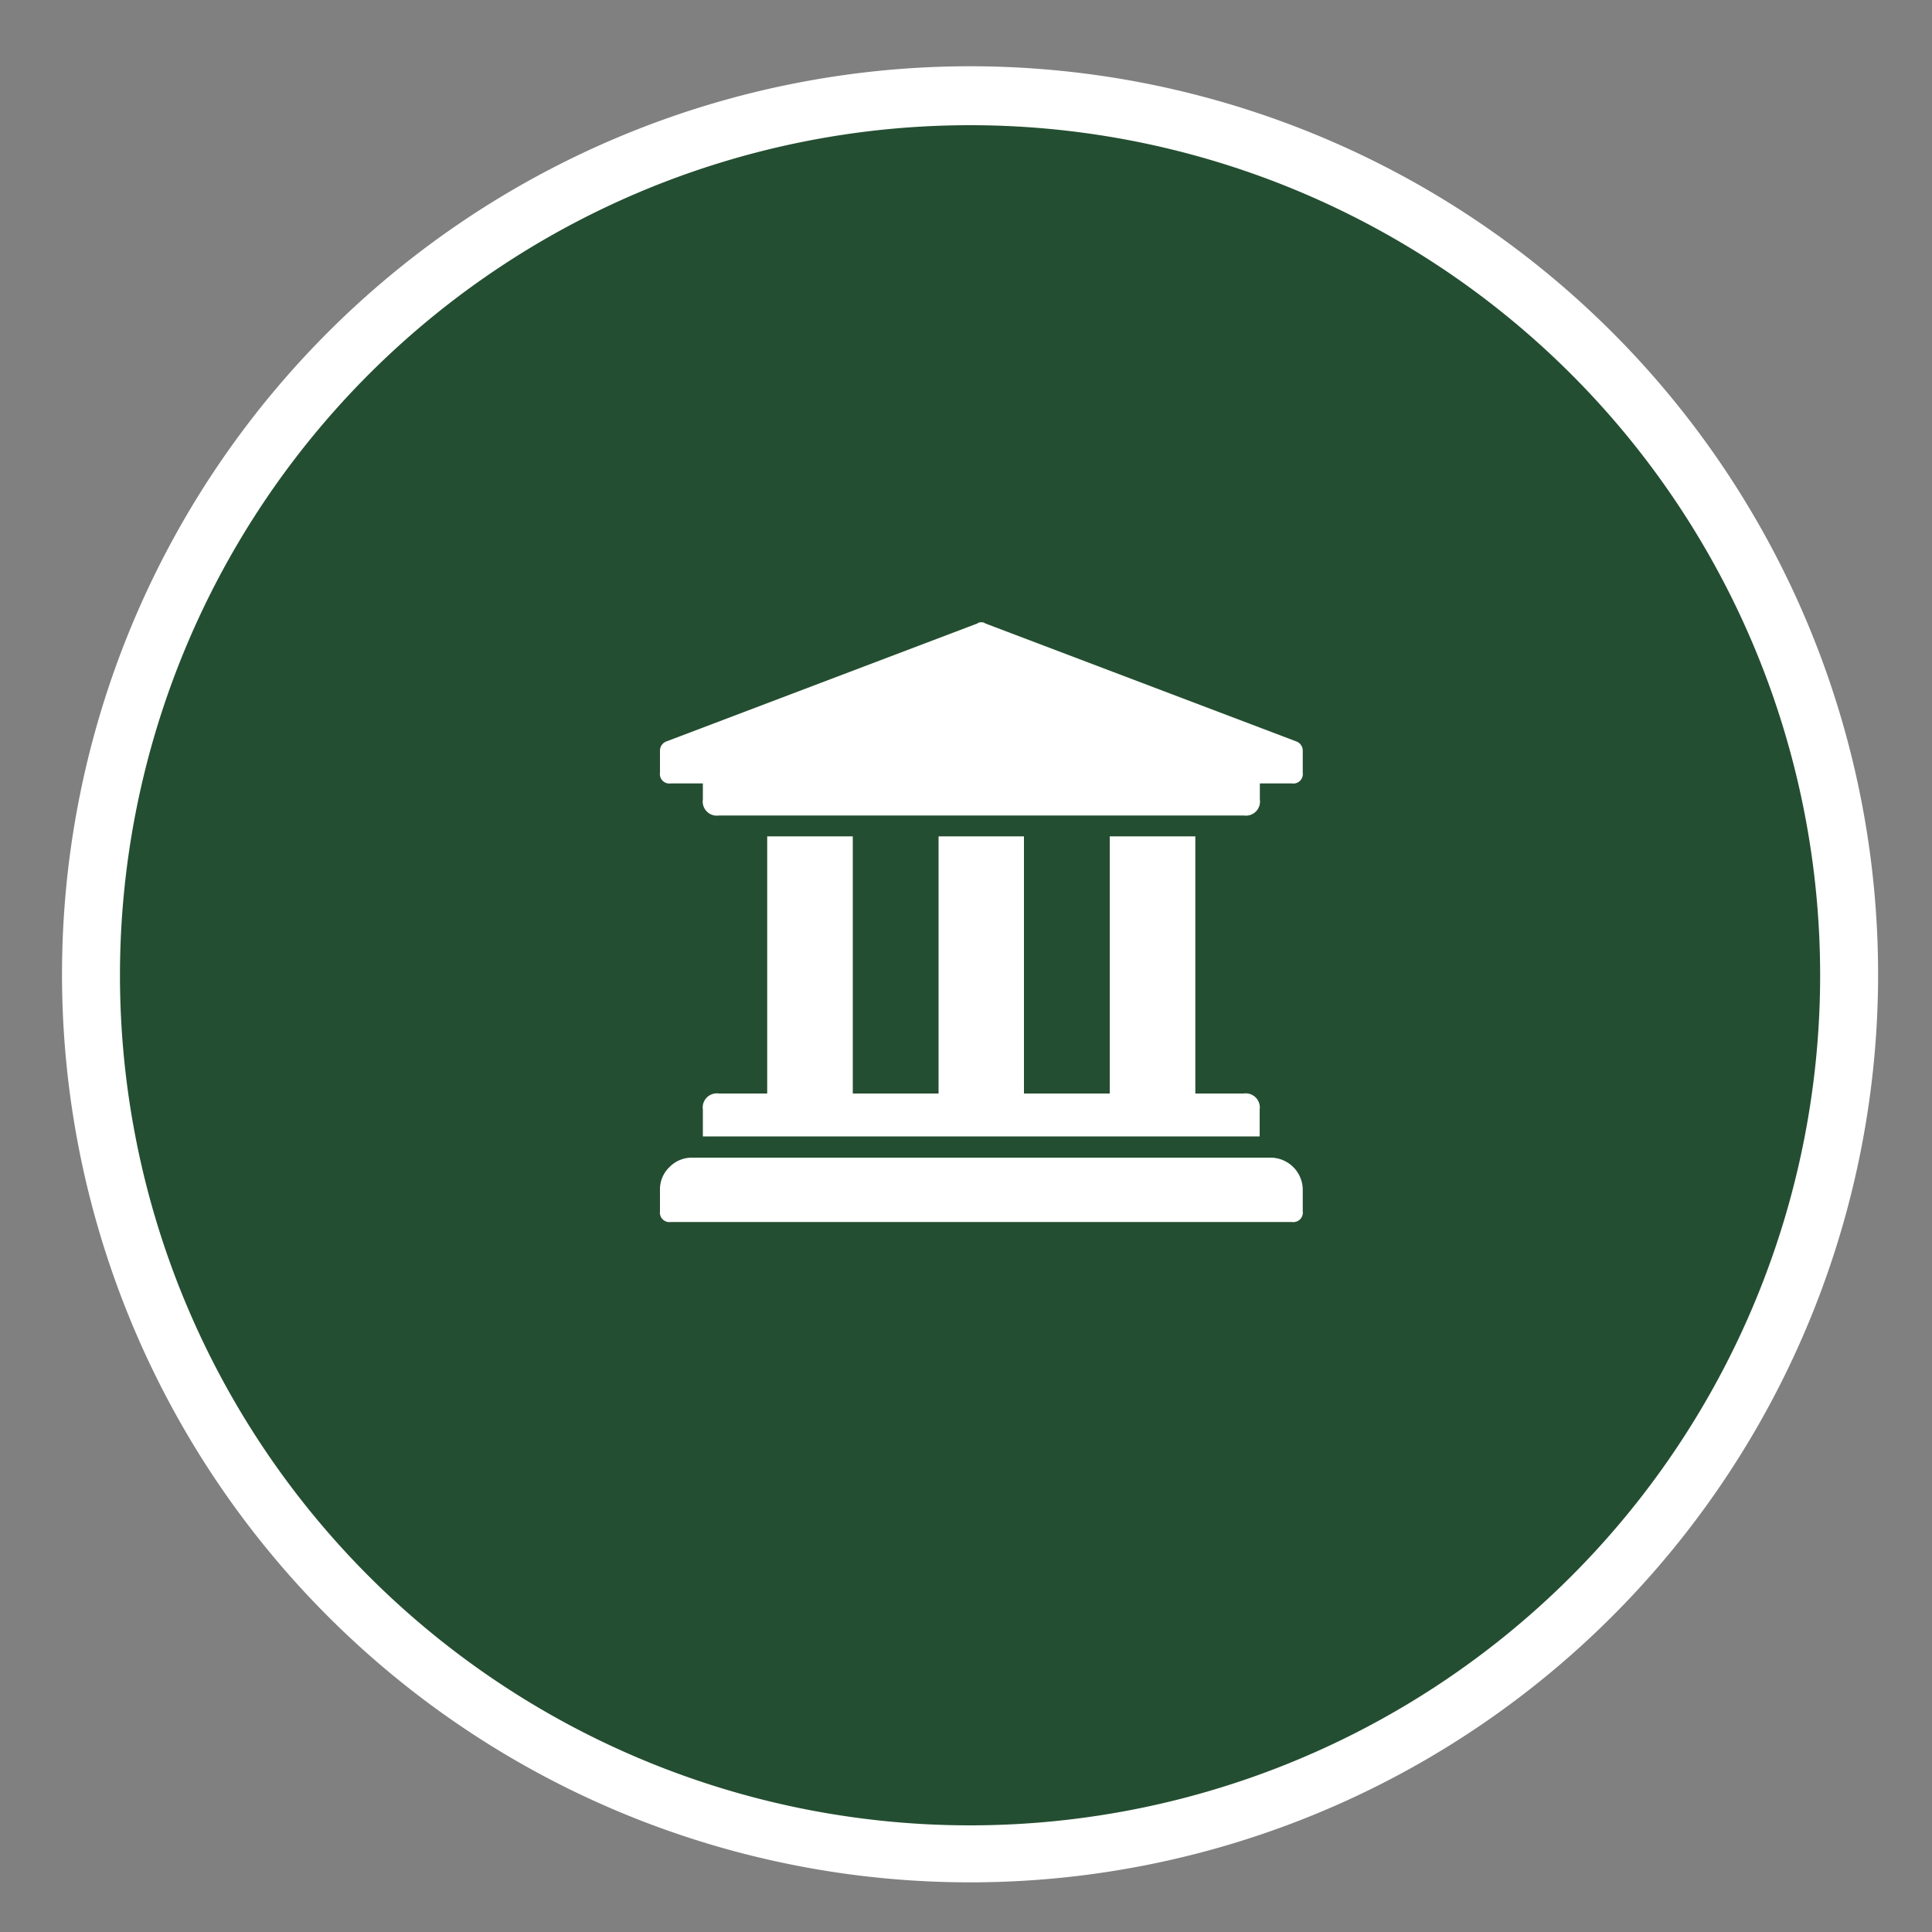
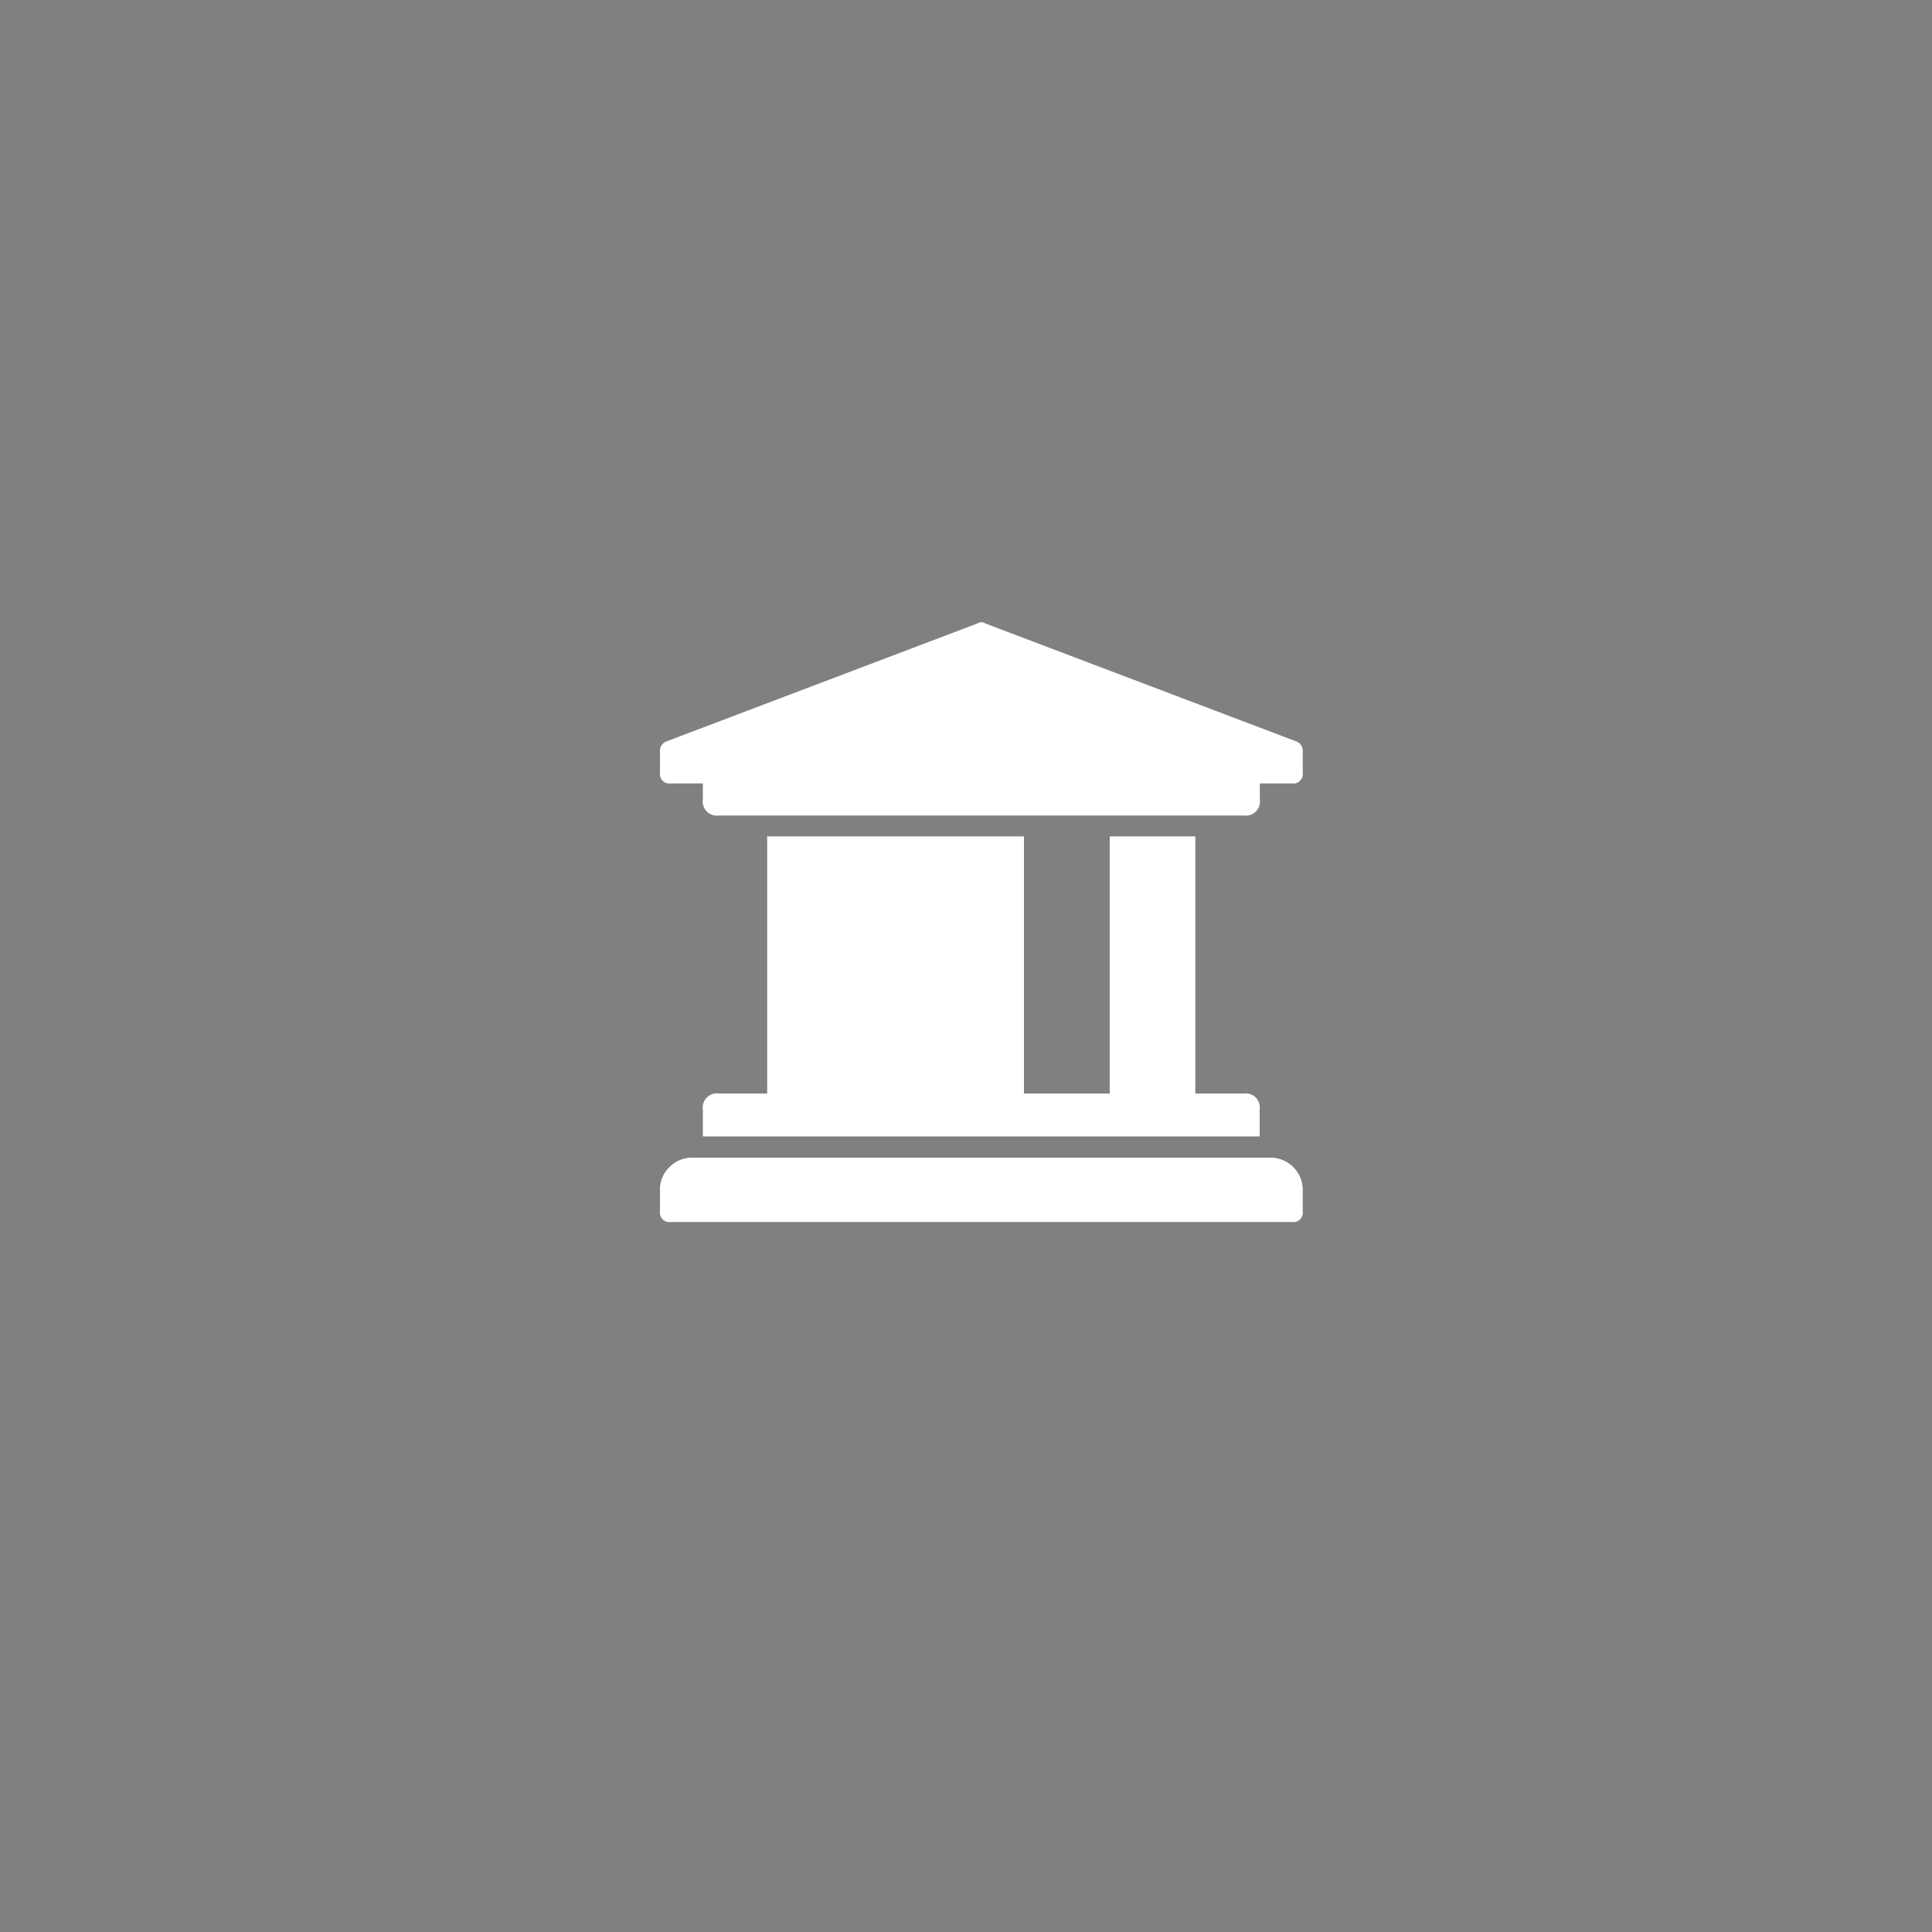
<svg xmlns="http://www.w3.org/2000/svg" id="Layer_1" data-name="Layer 1" viewBox="0 0 100 100">
  <rect x="0" y="0" width="100" height="100" fill="#808080" stroke="none" />
  <defs>
    <style>.cls-1{fill:#244e31;}.cls-2{fill:#fff;}</style>
  </defs>
-   <circle class="cls-1" cx="50.21" cy="50.45" r="45.48" />
-   <path class="cls-2" d="M50.21,97.43a47,47,0,1,1,47-47A47,47,0,0,1,50.21,97.43Zm0-90.95a44,44,0,1,0,44,44A44,44,0,0,0,50.21,6.48Z" />
-   <path class="cls-2" d="M67.43,38.86V40a.49.49,0,0,1-.56.55H65.21v.83a.73.73,0,0,1-.83.83H37.21a.73.73,0,0,1-.83-.83v-.83H34.72a.49.49,0,0,1-.56-.55V38.86a.51.51,0,0,1,.35-.49l16.08-6.1a.28.28,0,0,1,.2-.06.29.29,0,0,1,.21.06l16.08,6.1A.51.51,0,0,1,67.43,38.86ZM65.76,59.92a1.67,1.67,0,0,1,1.67,1.67V62.7a.49.49,0,0,1-.56.55H34.72a.49.49,0,0,1-.56-.55V61.59a1.59,1.59,0,0,1,.49-1.18,1.61,1.61,0,0,1,1.18-.49ZM39.71,43.29h4.43V56.6h4.44V43.29H53V56.6h4.44V43.29h4.43V56.6h2.5a.73.73,0,0,1,.83.83v1.39H36.38V57.43a.73.73,0,0,1,.83-.83h2.5Z" />
+   <path class="cls-2" d="M67.43,38.86V40a.49.49,0,0,1-.56.55H65.21v.83a.73.73,0,0,1-.83.83H37.21a.73.73,0,0,1-.83-.83v-.83H34.72a.49.49,0,0,1-.56-.55V38.86a.51.51,0,0,1,.35-.49l16.08-6.1a.28.28,0,0,1,.2-.06.29.29,0,0,1,.21.06l16.08,6.1A.51.51,0,0,1,67.43,38.86ZM65.76,59.92a1.67,1.67,0,0,1,1.67,1.67V62.7a.49.49,0,0,1-.56.55H34.72a.49.49,0,0,1-.56-.55V61.59a1.59,1.59,0,0,1,.49-1.18,1.61,1.61,0,0,1,1.18-.49ZM39.71,43.29h4.43h4.44V43.29H53V56.6h4.44V43.29h4.43V56.6h2.5a.73.73,0,0,1,.83.83v1.39H36.38V57.43a.73.73,0,0,1,.83-.83h2.5Z" />
</svg>